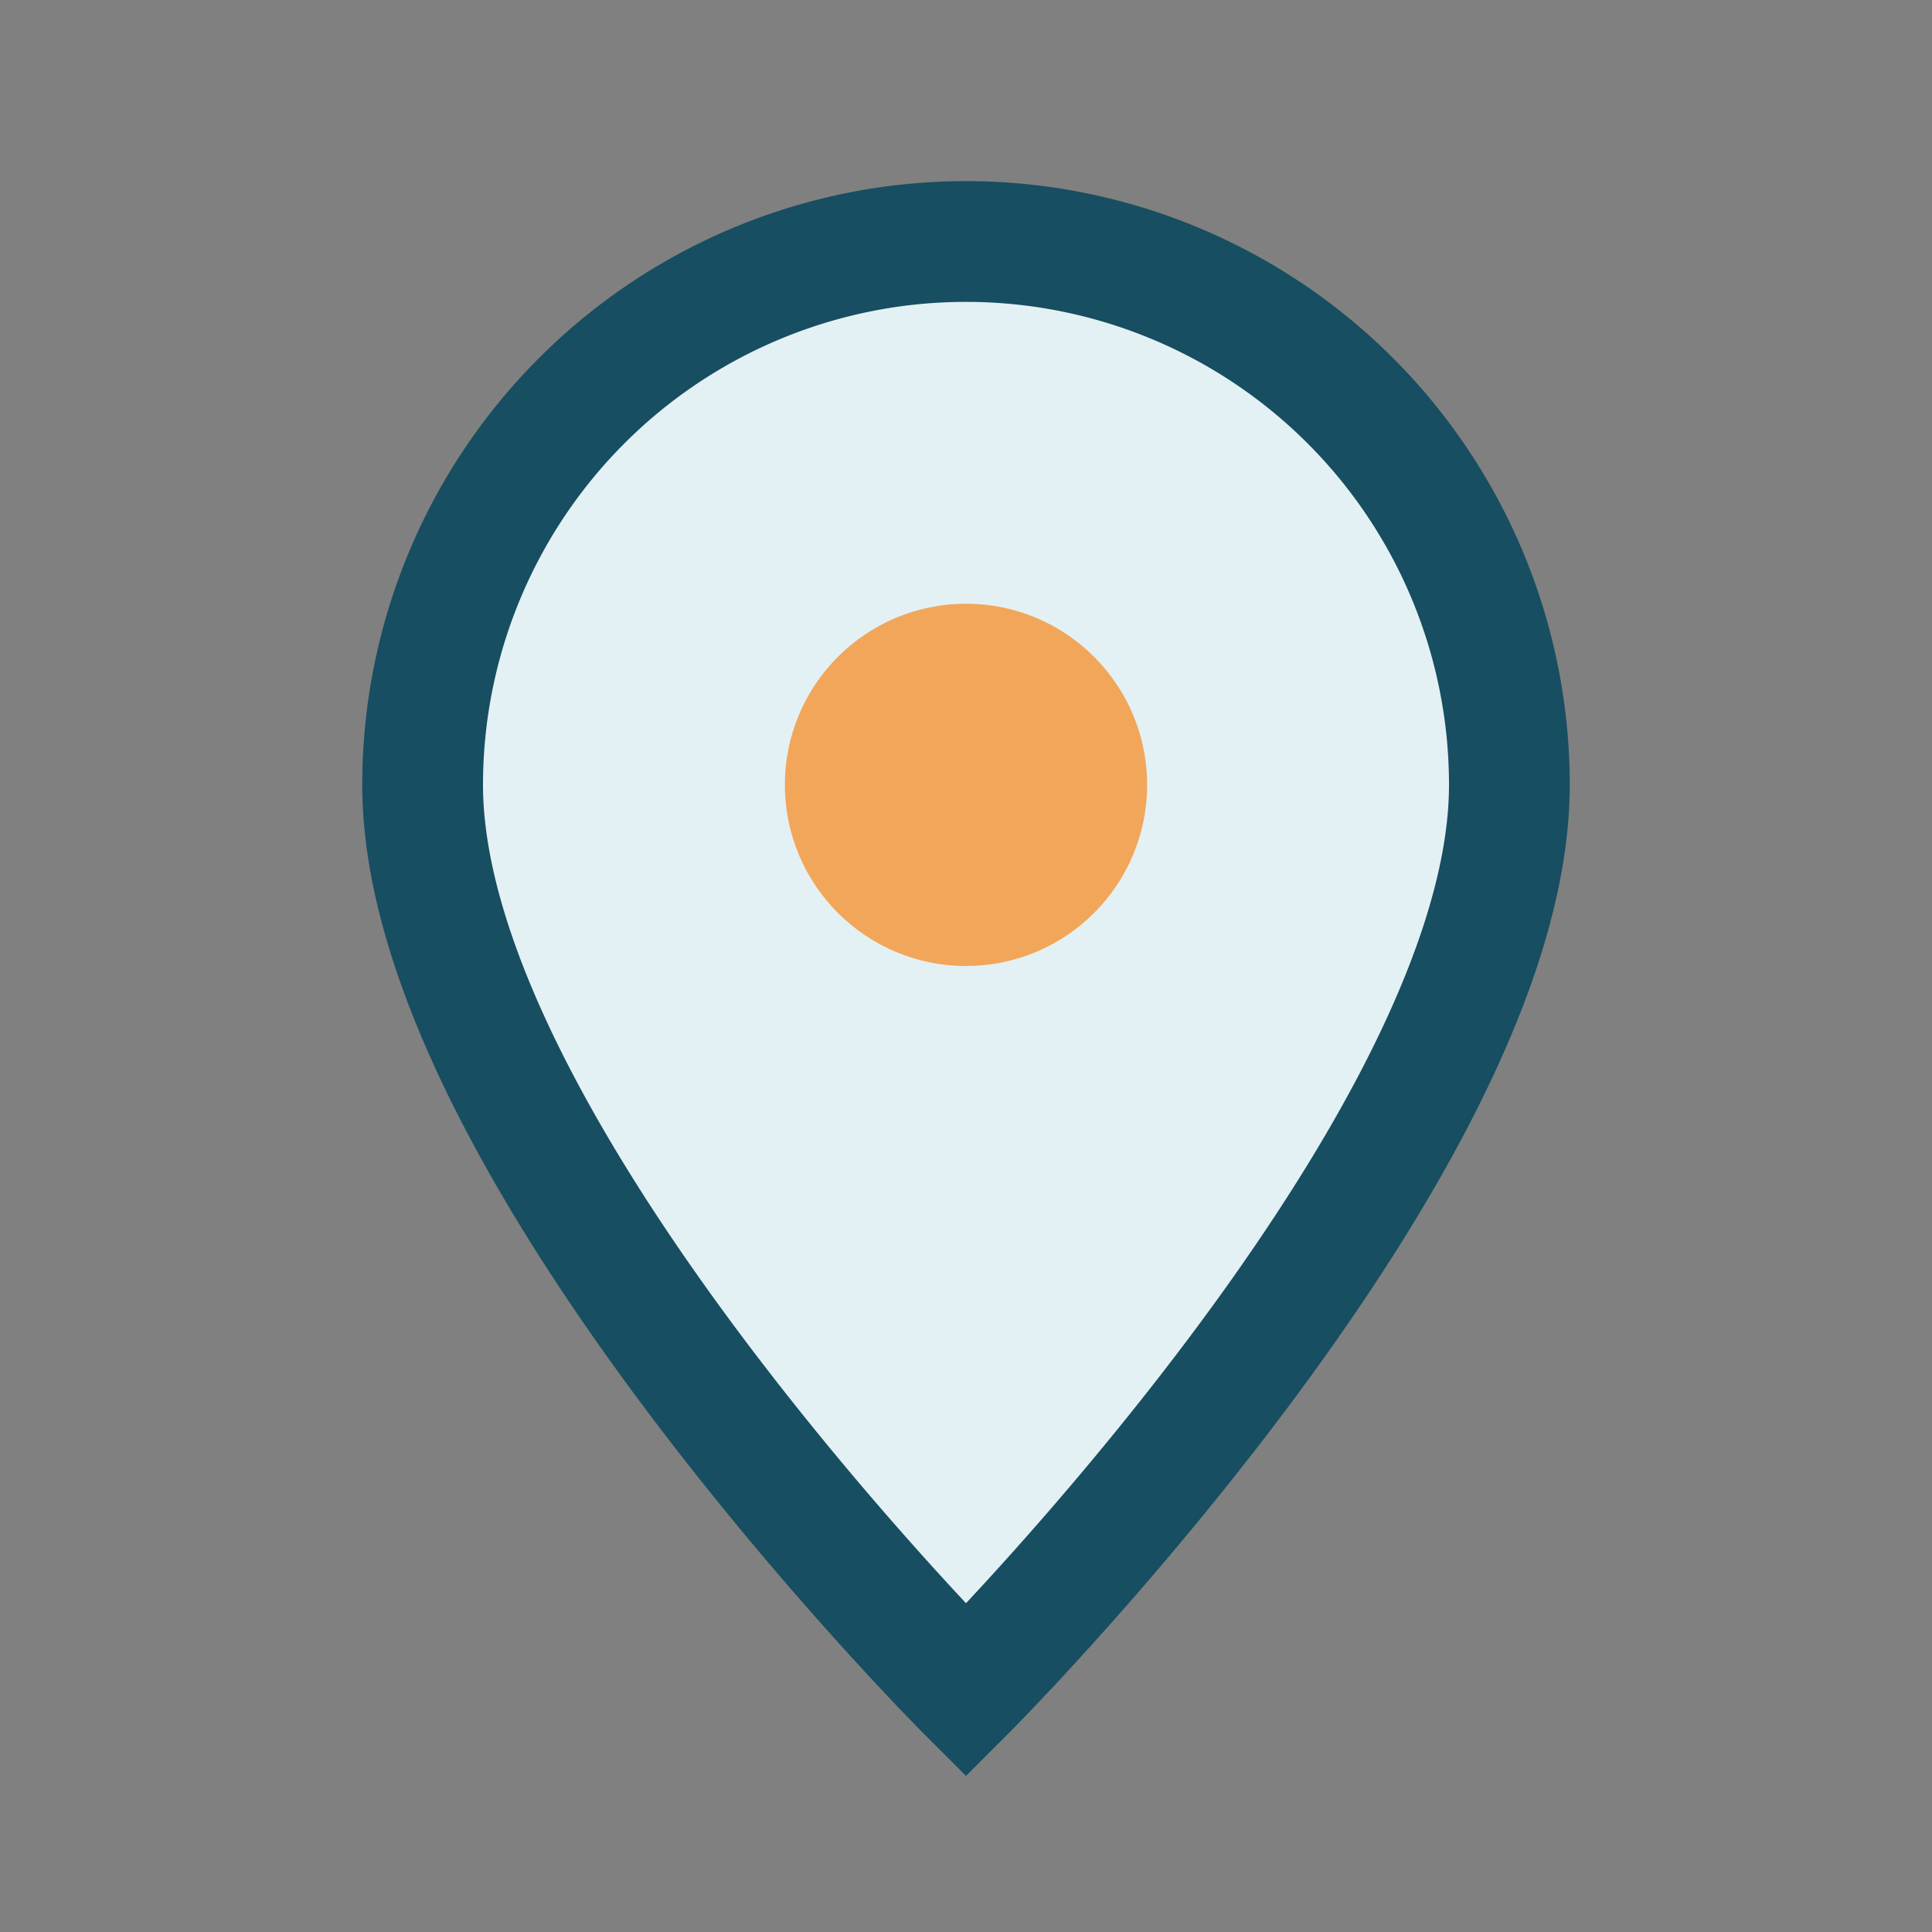
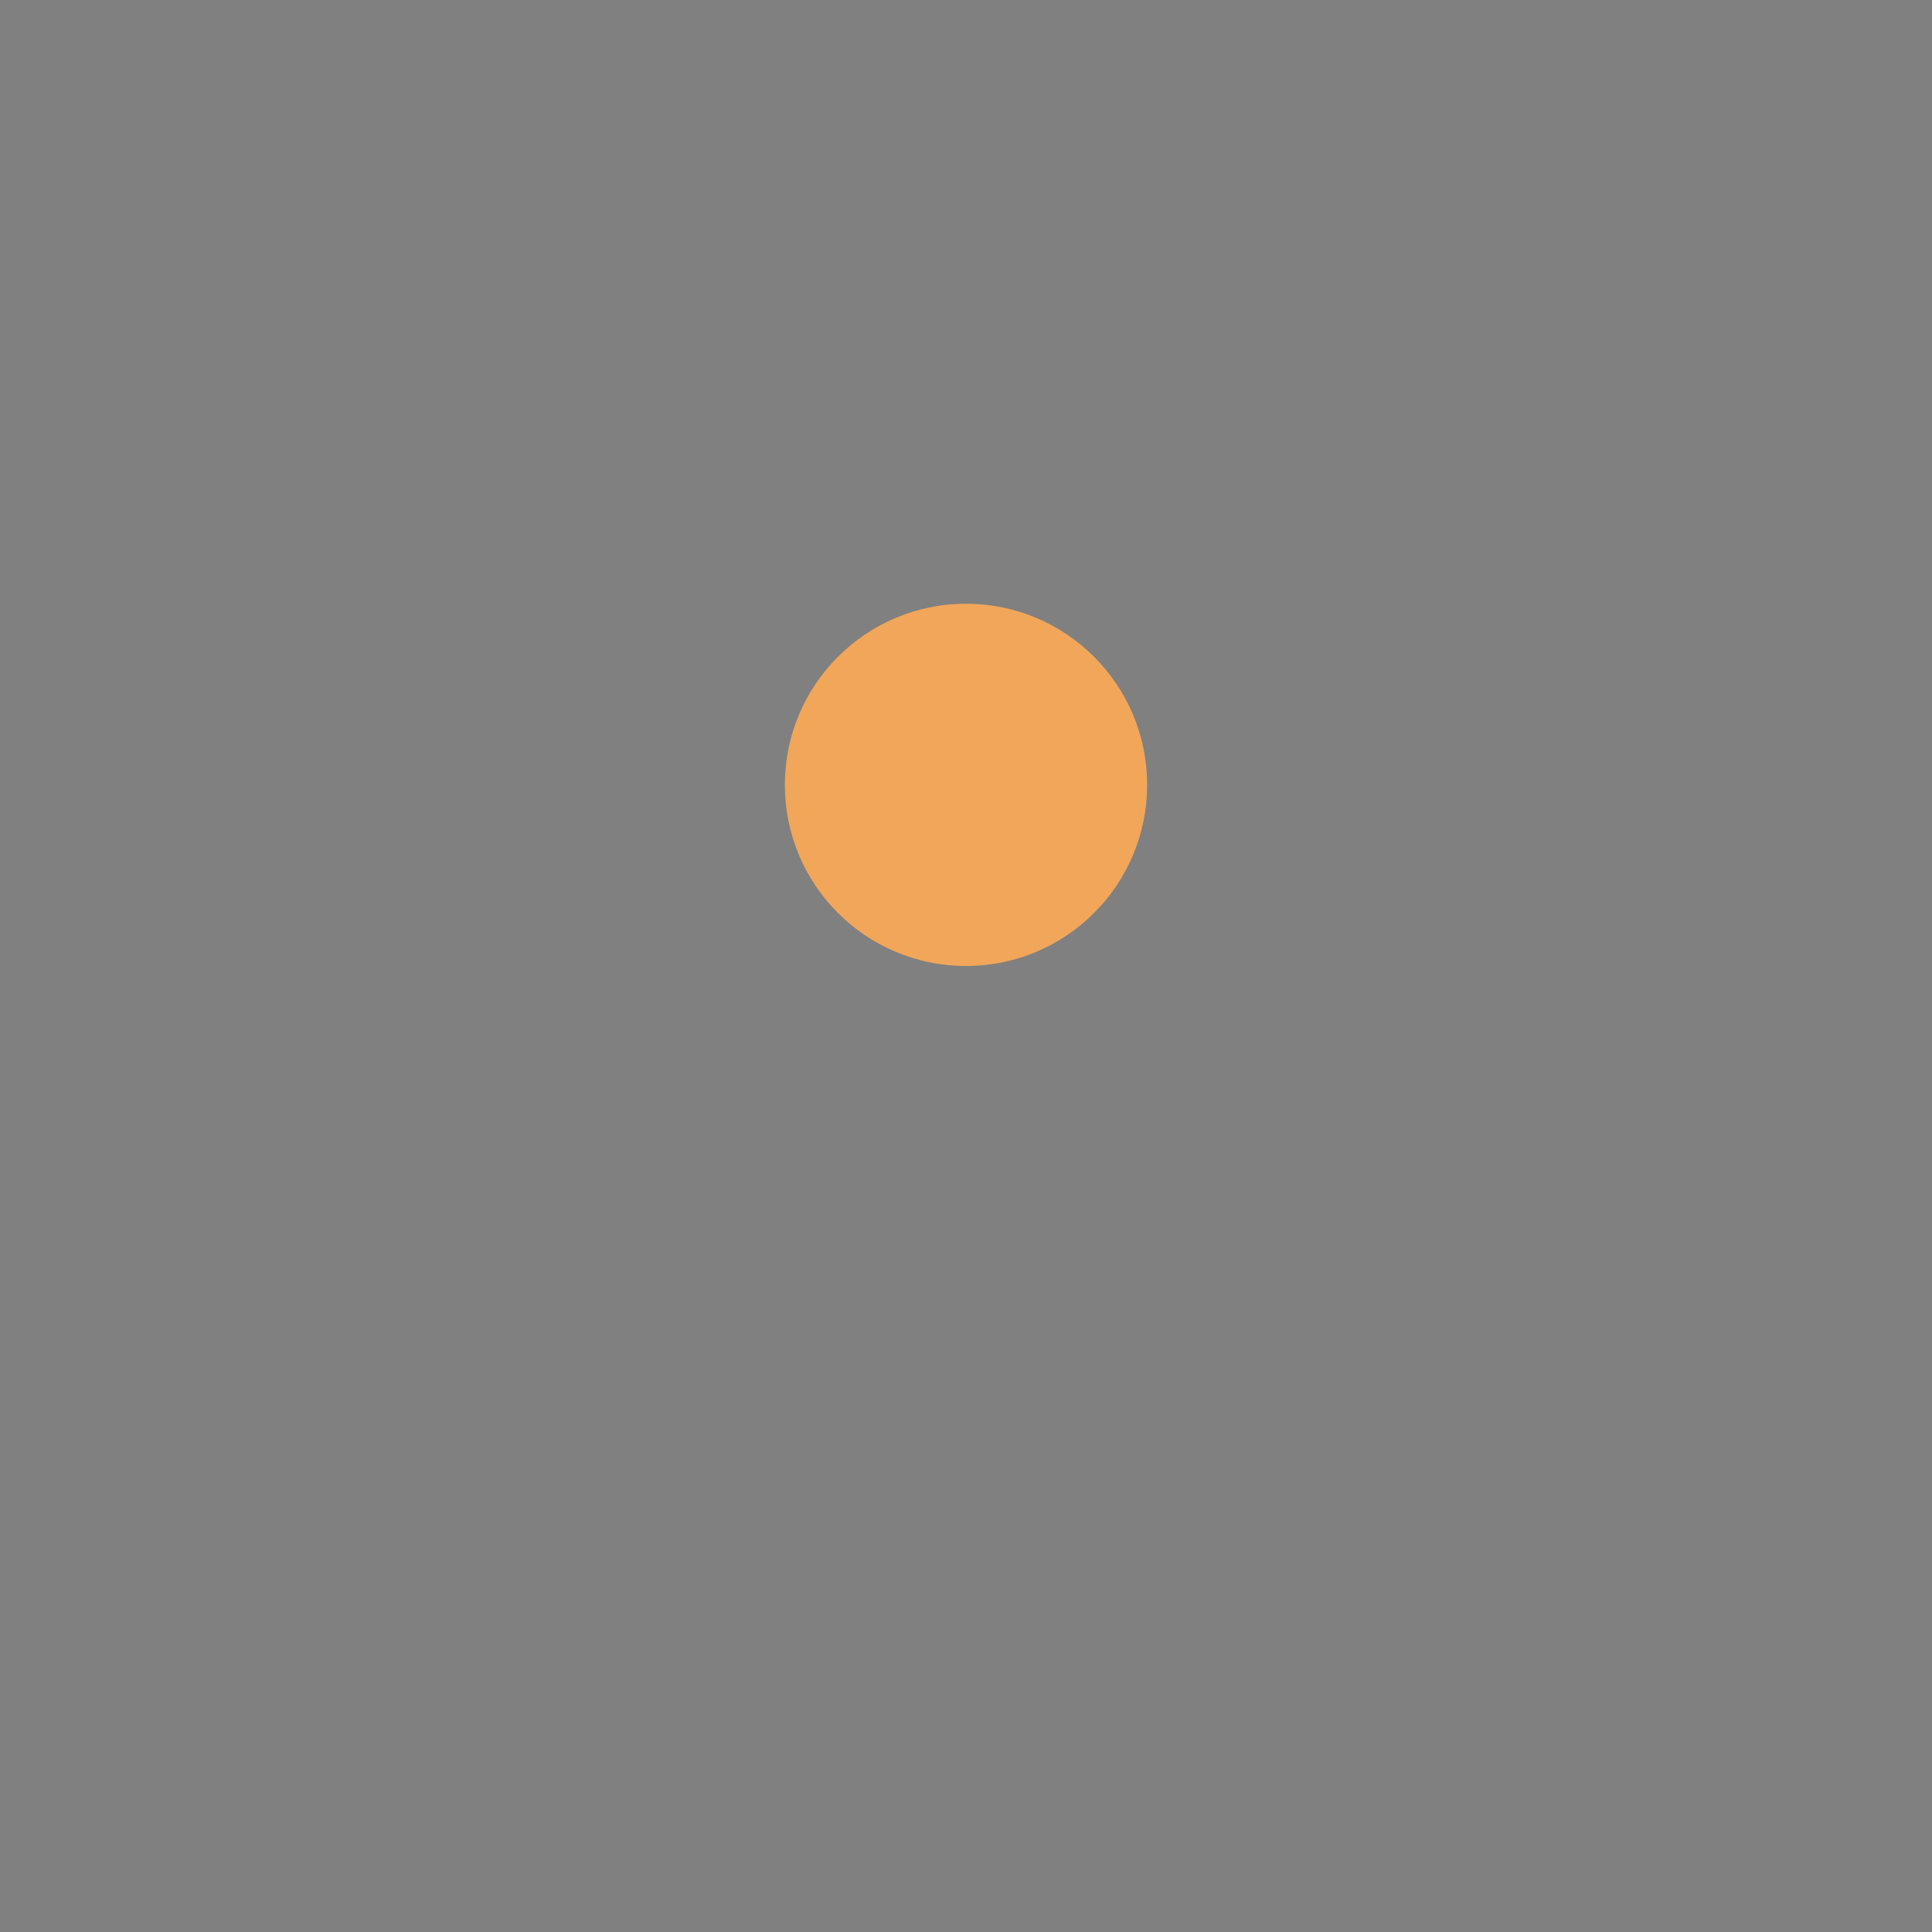
<svg xmlns="http://www.w3.org/2000/svg" width="32" height="32" viewBox="0 0 32 32">
  <rect x="0" y="0" width="32" height="32" fill="#808080" stroke="none" />
-   <path d="M16 28s-9-9-9-15a9 9 0 1 1 18 0c0 6-9 15-9 15z" fill="#E3F1F4" stroke="#174E61" stroke-width="2" />
  <circle cx="16" cy="13" r="3" fill="#F2A65A" />
</svg>